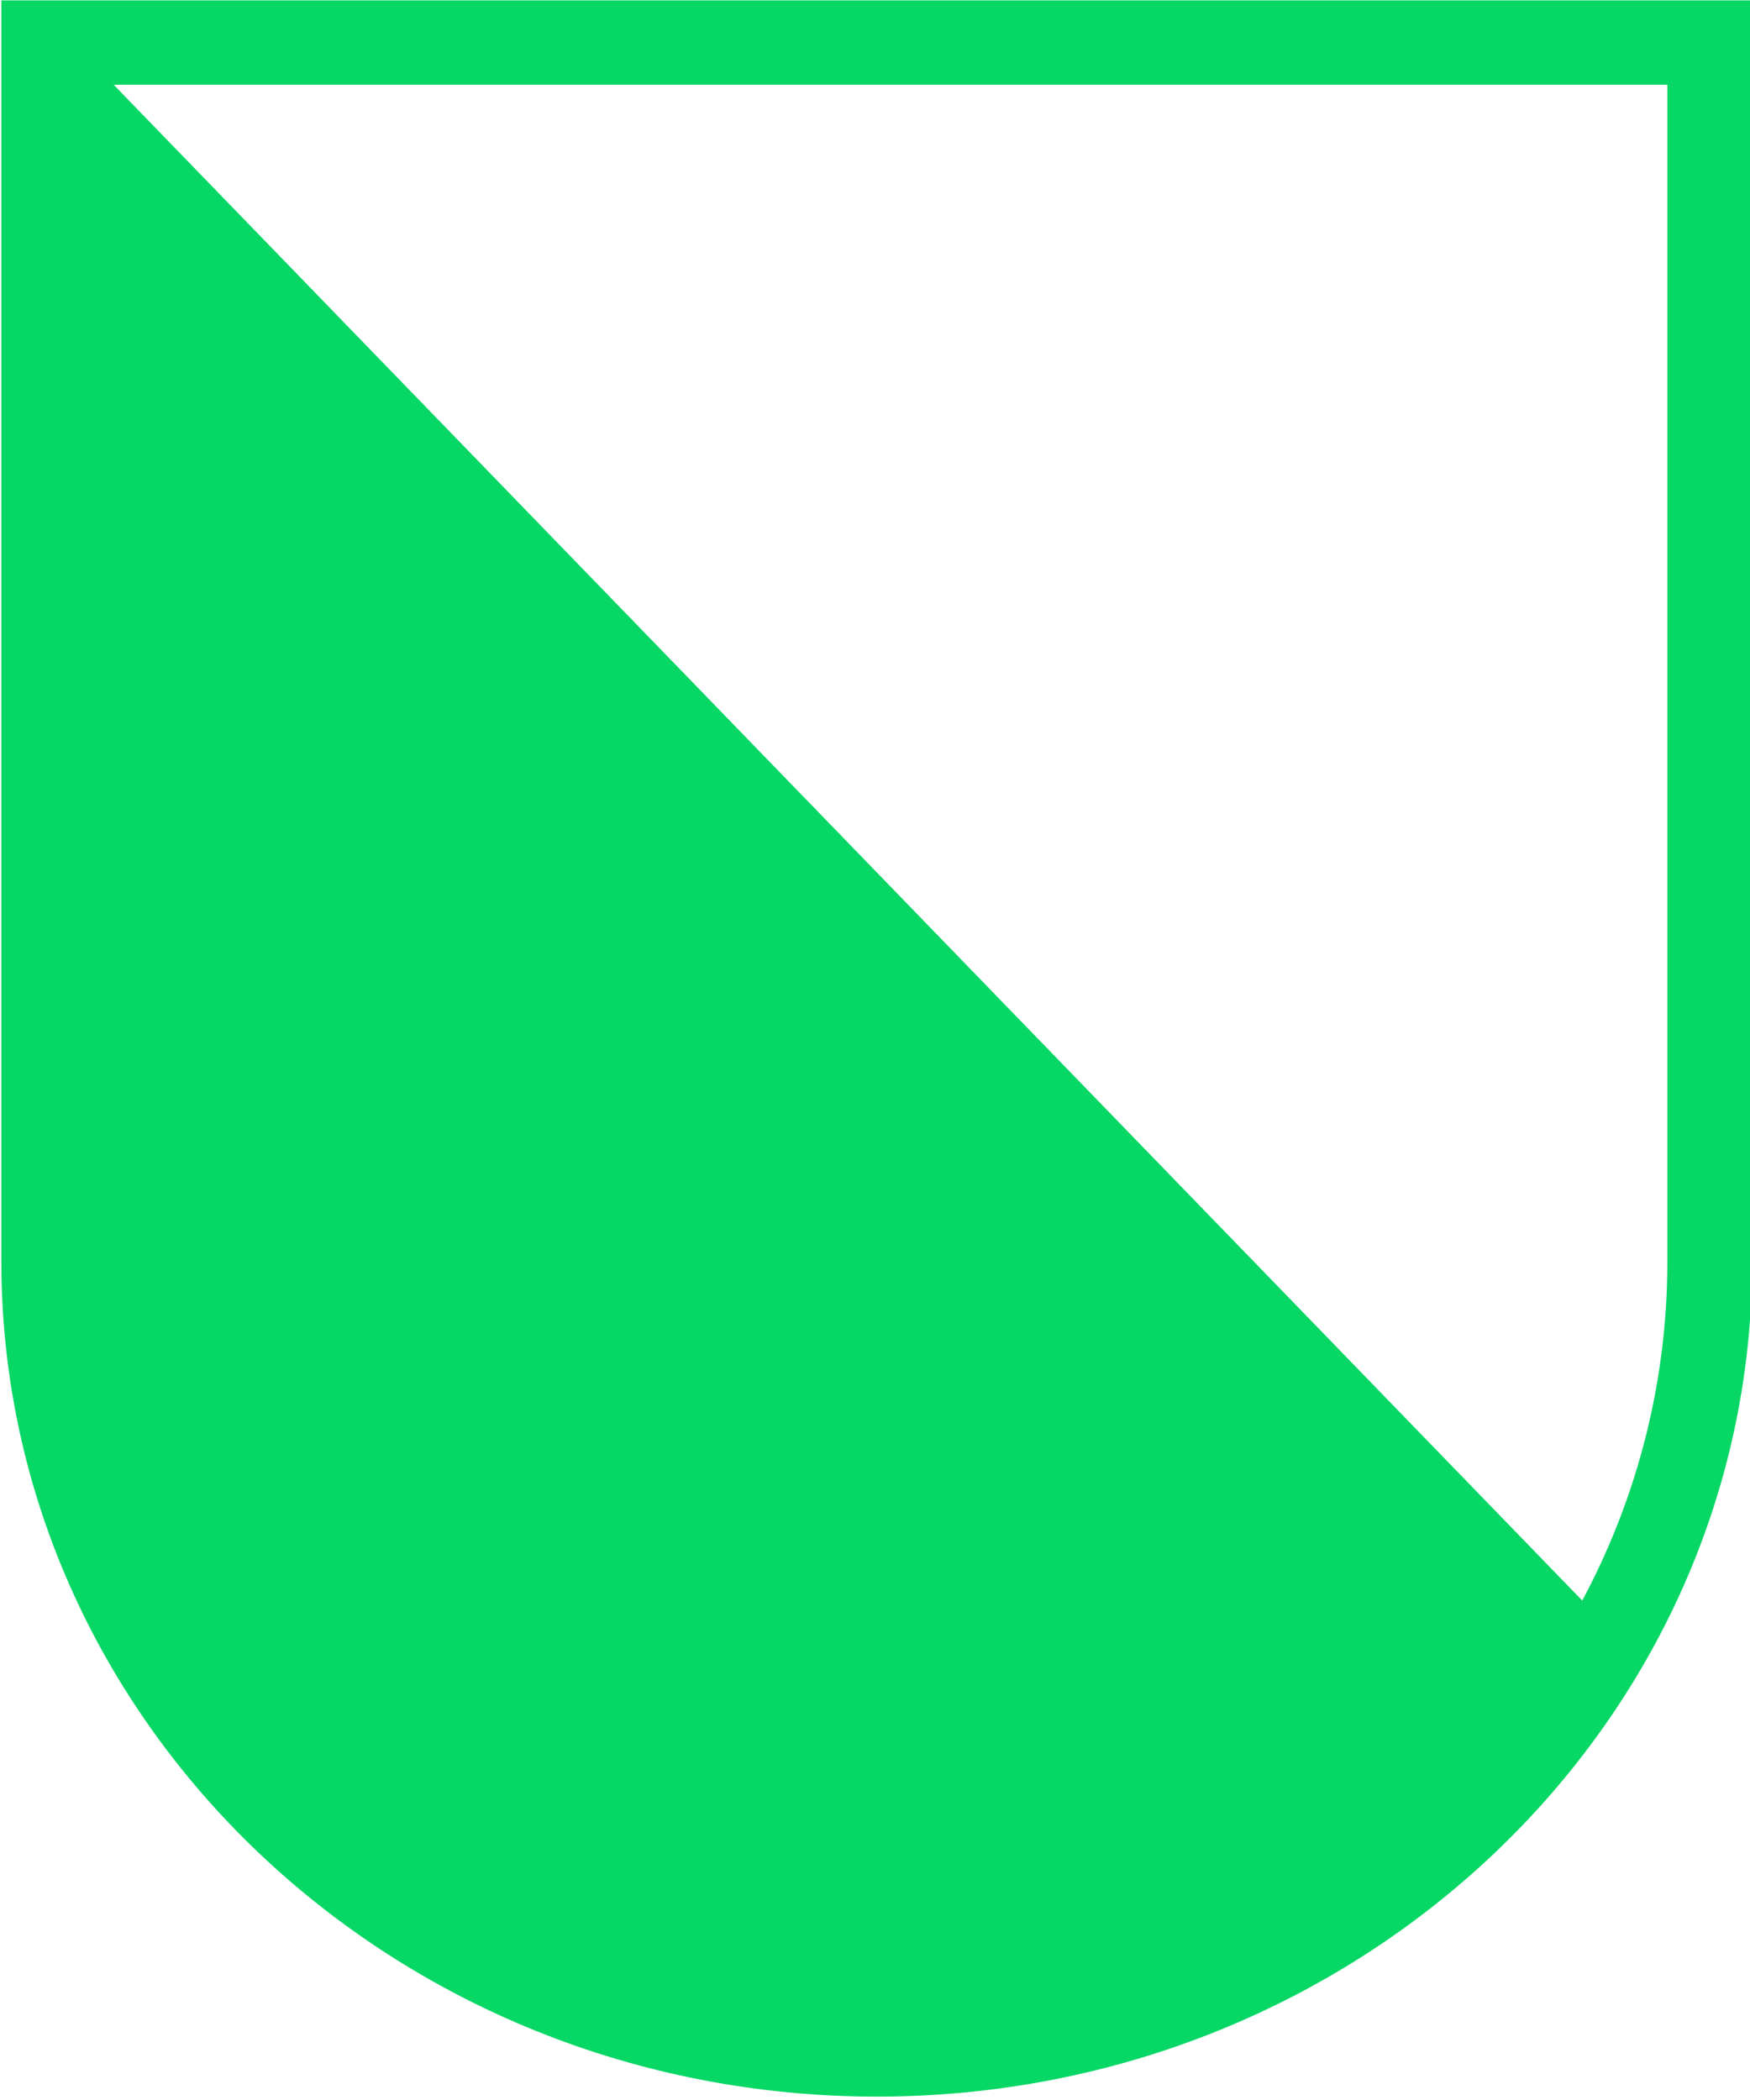
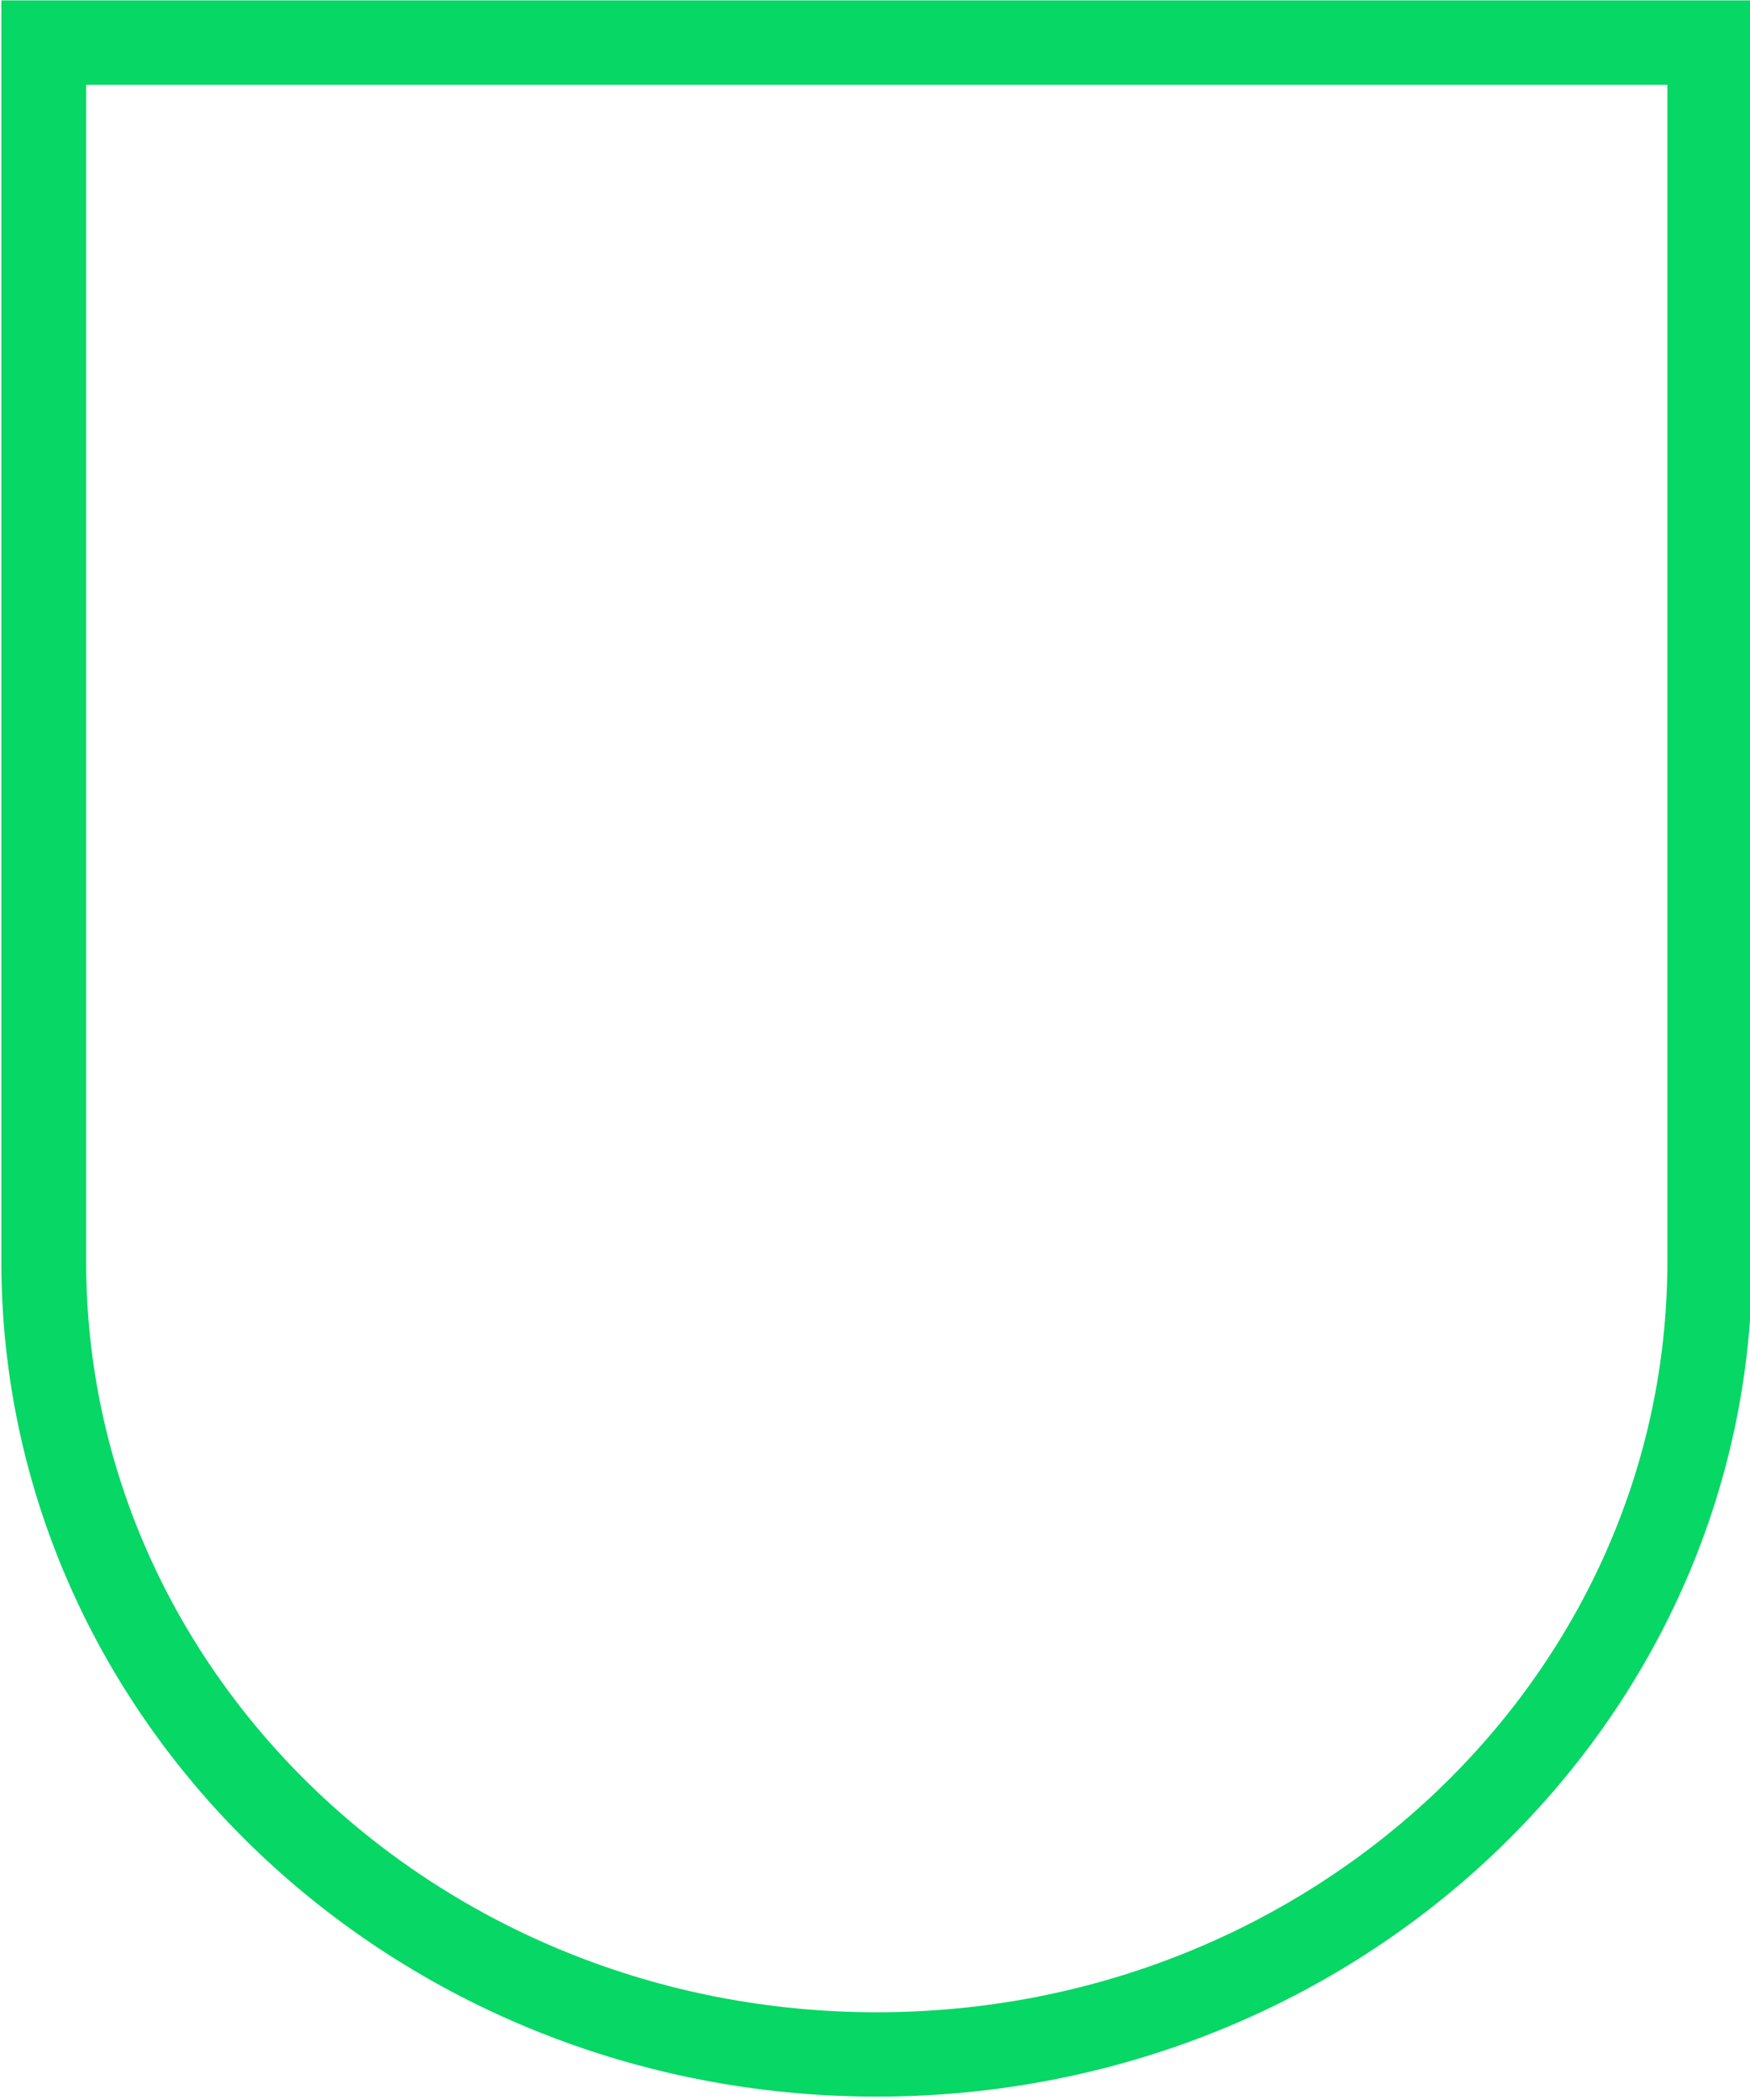
<svg xmlns="http://www.w3.org/2000/svg" width="35pt" height="42pt" viewBox="0 0 35 42" version="1.1">
  <g id="surface1">
-     <path style="fill-rule:nonzero;fill:rgb(2.745%,84.314%,39.608%);fill-opacity:1;stroke-width:0.88;stroke-linecap:butt;stroke-linejoin:round;stroke:rgb(2.745%,84.314%,39.608%);stroke-opacity:1;stroke-miterlimit:2;" d="M 0.134 25.463 C 0.134 34.55 7.832 41.919 17.325 41.919 C 23.676 41.919 29.334 38.431 32.31 33.529 L 0.134 0.146 Z M 0.134 25.463 " transform="matrix(0.969,0,0,0.964,0.749,0.726)" />
    <path style="fill:none;stroke-width:1.75;stroke-linecap:butt;stroke-linejoin:miter;stroke:rgb(2.745%,84.314%,39.608%);stroke-opacity:1;stroke-miterlimit:4;" d="M 17.313 0.13 L 34.516 0.13 L 34.516 25.418 C 34.516 34.501 26.818 41.87 17.325 41.87 C 7.828 41.87 0.13 34.501 0.13 25.418 L 0.13 0.13 Z M 17.313 0.13 " transform="matrix(0.969,0,0,0.964,0.749,0.726)" />
  </g>
</svg>